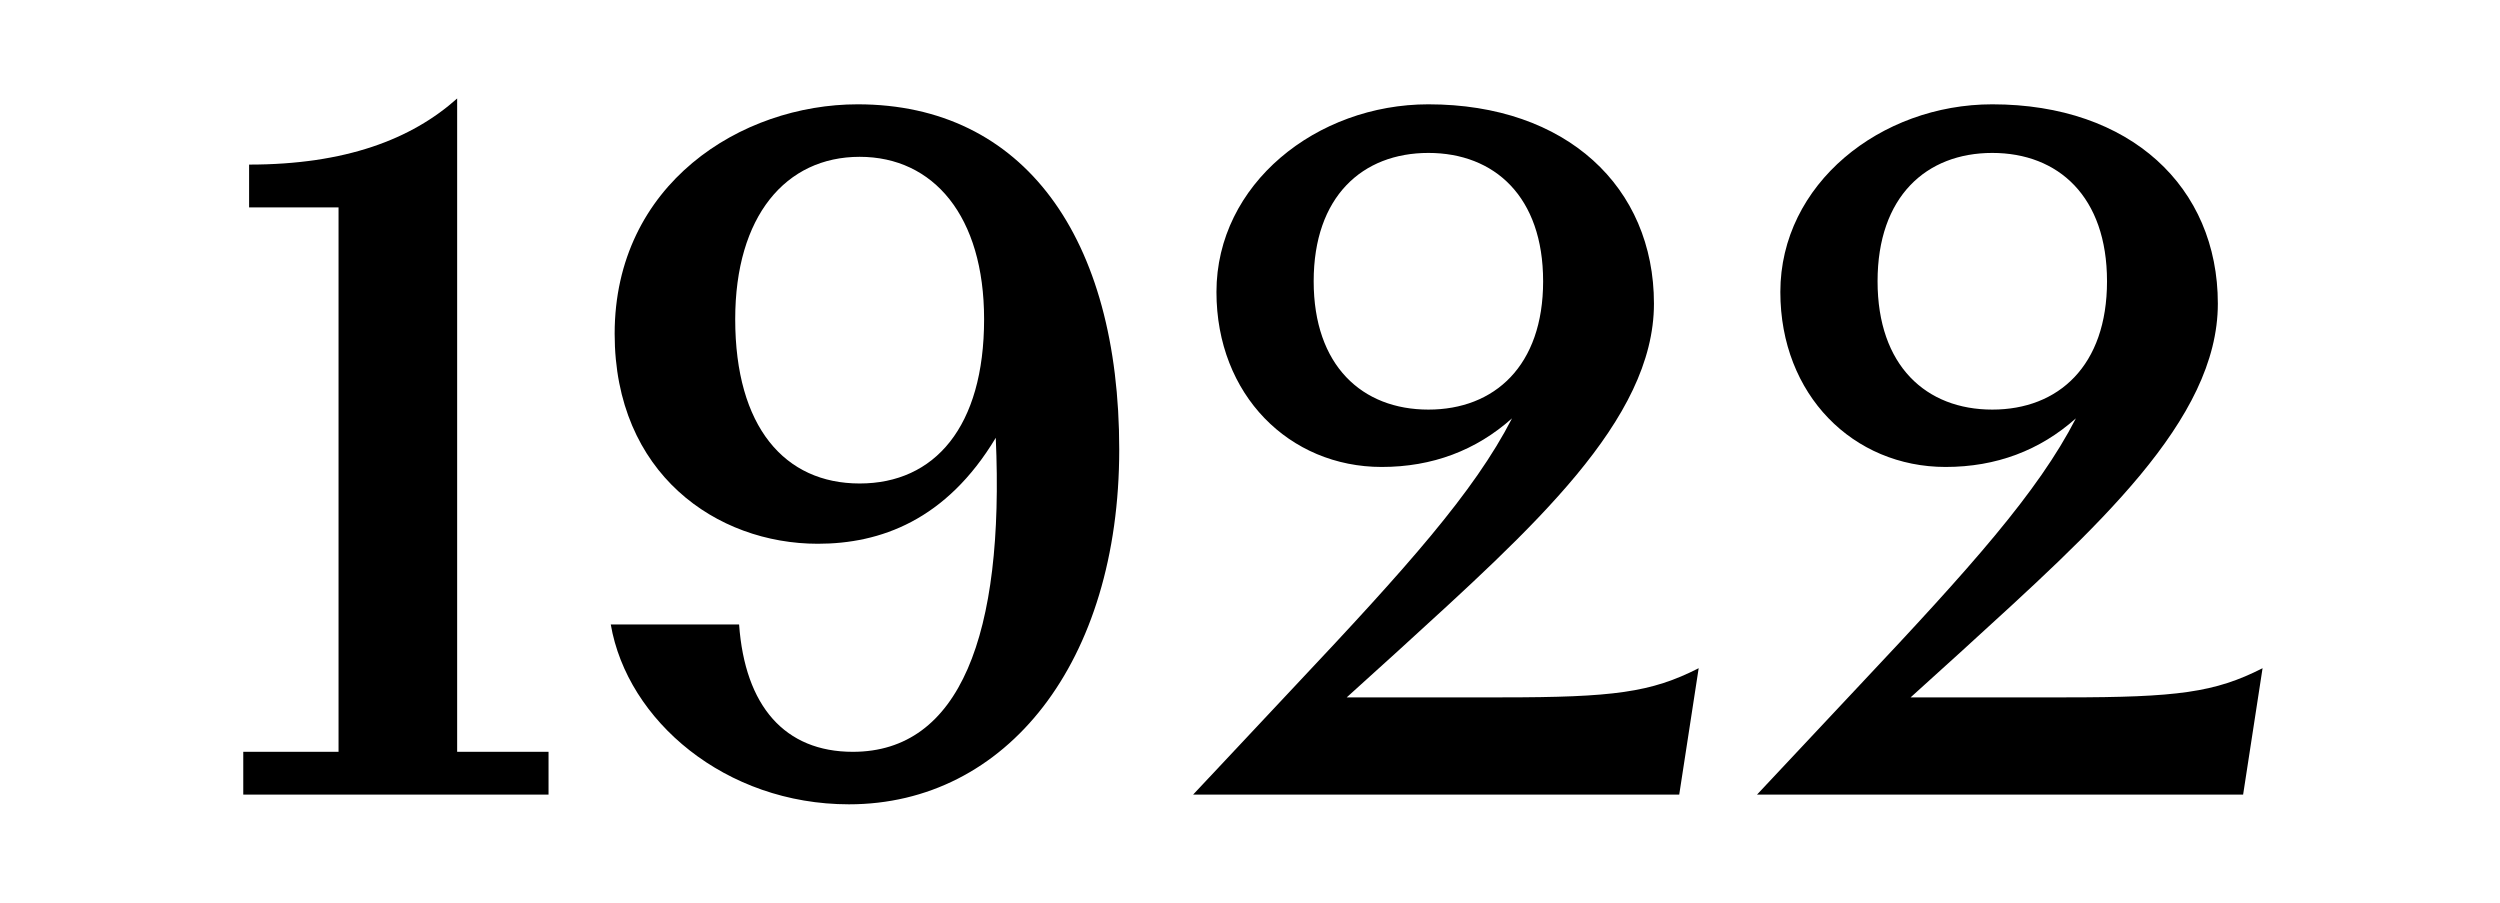
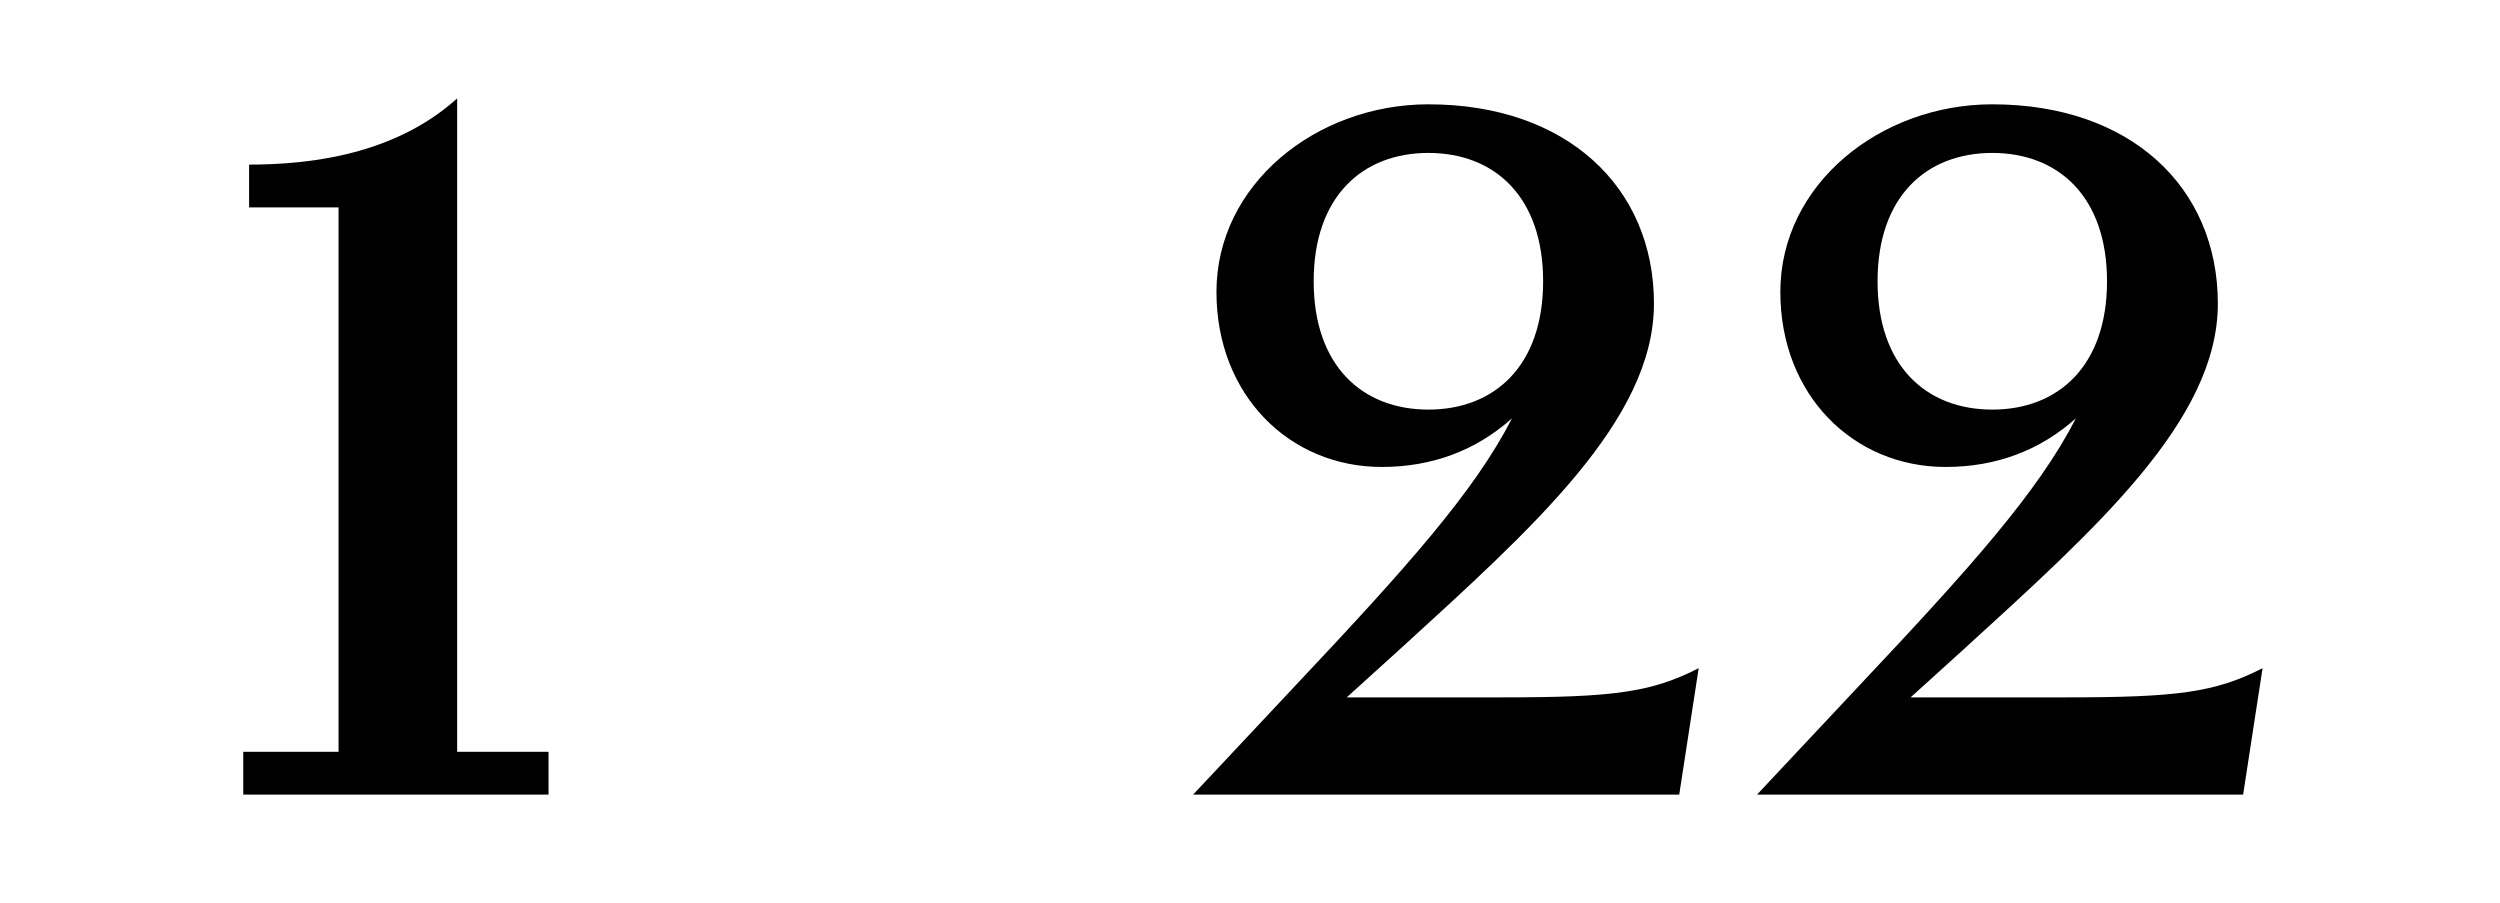
<svg xmlns="http://www.w3.org/2000/svg" viewBox="0 0 1440 520" height="520" width="1440">
  <g>
    <path d="M140.12,433.046H195v-313.6H143.48V94.807c55.44,0,93.52-14.56,119.84-38.08V433.046h52.639v24.639H140.12Z" />
-     <path d="M351.8,359.685h73.92c3.36,47.04,26.32,73.361,65.52,73.361,61.6,0,87.359-67.2,82.319-180.88-28.559,47.6-66.639,61.04-102.479,61.04-58.24,0-117.04-40.319-117.04-120.959,0-86.24,72.8-132.16,140-132.16,95.759,0,150.639,76.72,150.639,198.8,0,122.639-64.96,204.4-155.679,204.4C417.882,463.285,361.322,415.126,351.8,359.685ZM566.841,183.847c0-59.36-29.119-93.52-71.679-93.52s-71.68,34.16-71.68,93.52c0,62.16,28.56,94.639,71.68,94.639S566.841,246.007,566.841,183.847Z" />
    <path d="M978.438,384.886l-11.2,72.8h-280l59.36-63.279c63.28-67.2,102.48-110.88,124.32-153.439-20.72,18.479-45.92,28-75.04,28-53.2,0-95.2-41.441-95.2-100.8,0-62.16,57.68-108.08,122.08-108.08,79.519,0,129.919,47.6,129.919,114.8s-70,129.359-147.279,199.919l-29.68,26.879h89.6C929.158,401.685,951,398.886,978.438,384.886Zm-89.6-222.879c0-48.72-28-73.92-66.08-73.92s-66.08,25.2-66.08,73.92,28,73.92,66.08,73.92S888.839,210.726,888.839,162.007Z" />
    <path d="M1303.239,384.886l-11.2,72.8h-280l59.36-63.279c63.28-67.2,102.48-110.88,124.32-153.439-20.72,18.479-45.92,28-75.04,28-53.2,0-95.2-41.441-95.2-100.8,0-62.16,57.68-108.08,122.08-108.08,79.52,0,129.919,47.6,129.919,114.8s-70,129.359-147.279,199.919l-29.68,26.879h89.6C1253.959,401.685,1275.8,398.886,1303.239,384.886Zm-89.6-222.879c0-48.72-28-73.92-66.08-73.92s-66.08,25.2-66.08,73.92,28,73.92,66.08,73.92S1213.64,210.726,1213.64,162.007Z" />
  </g>
</svg>